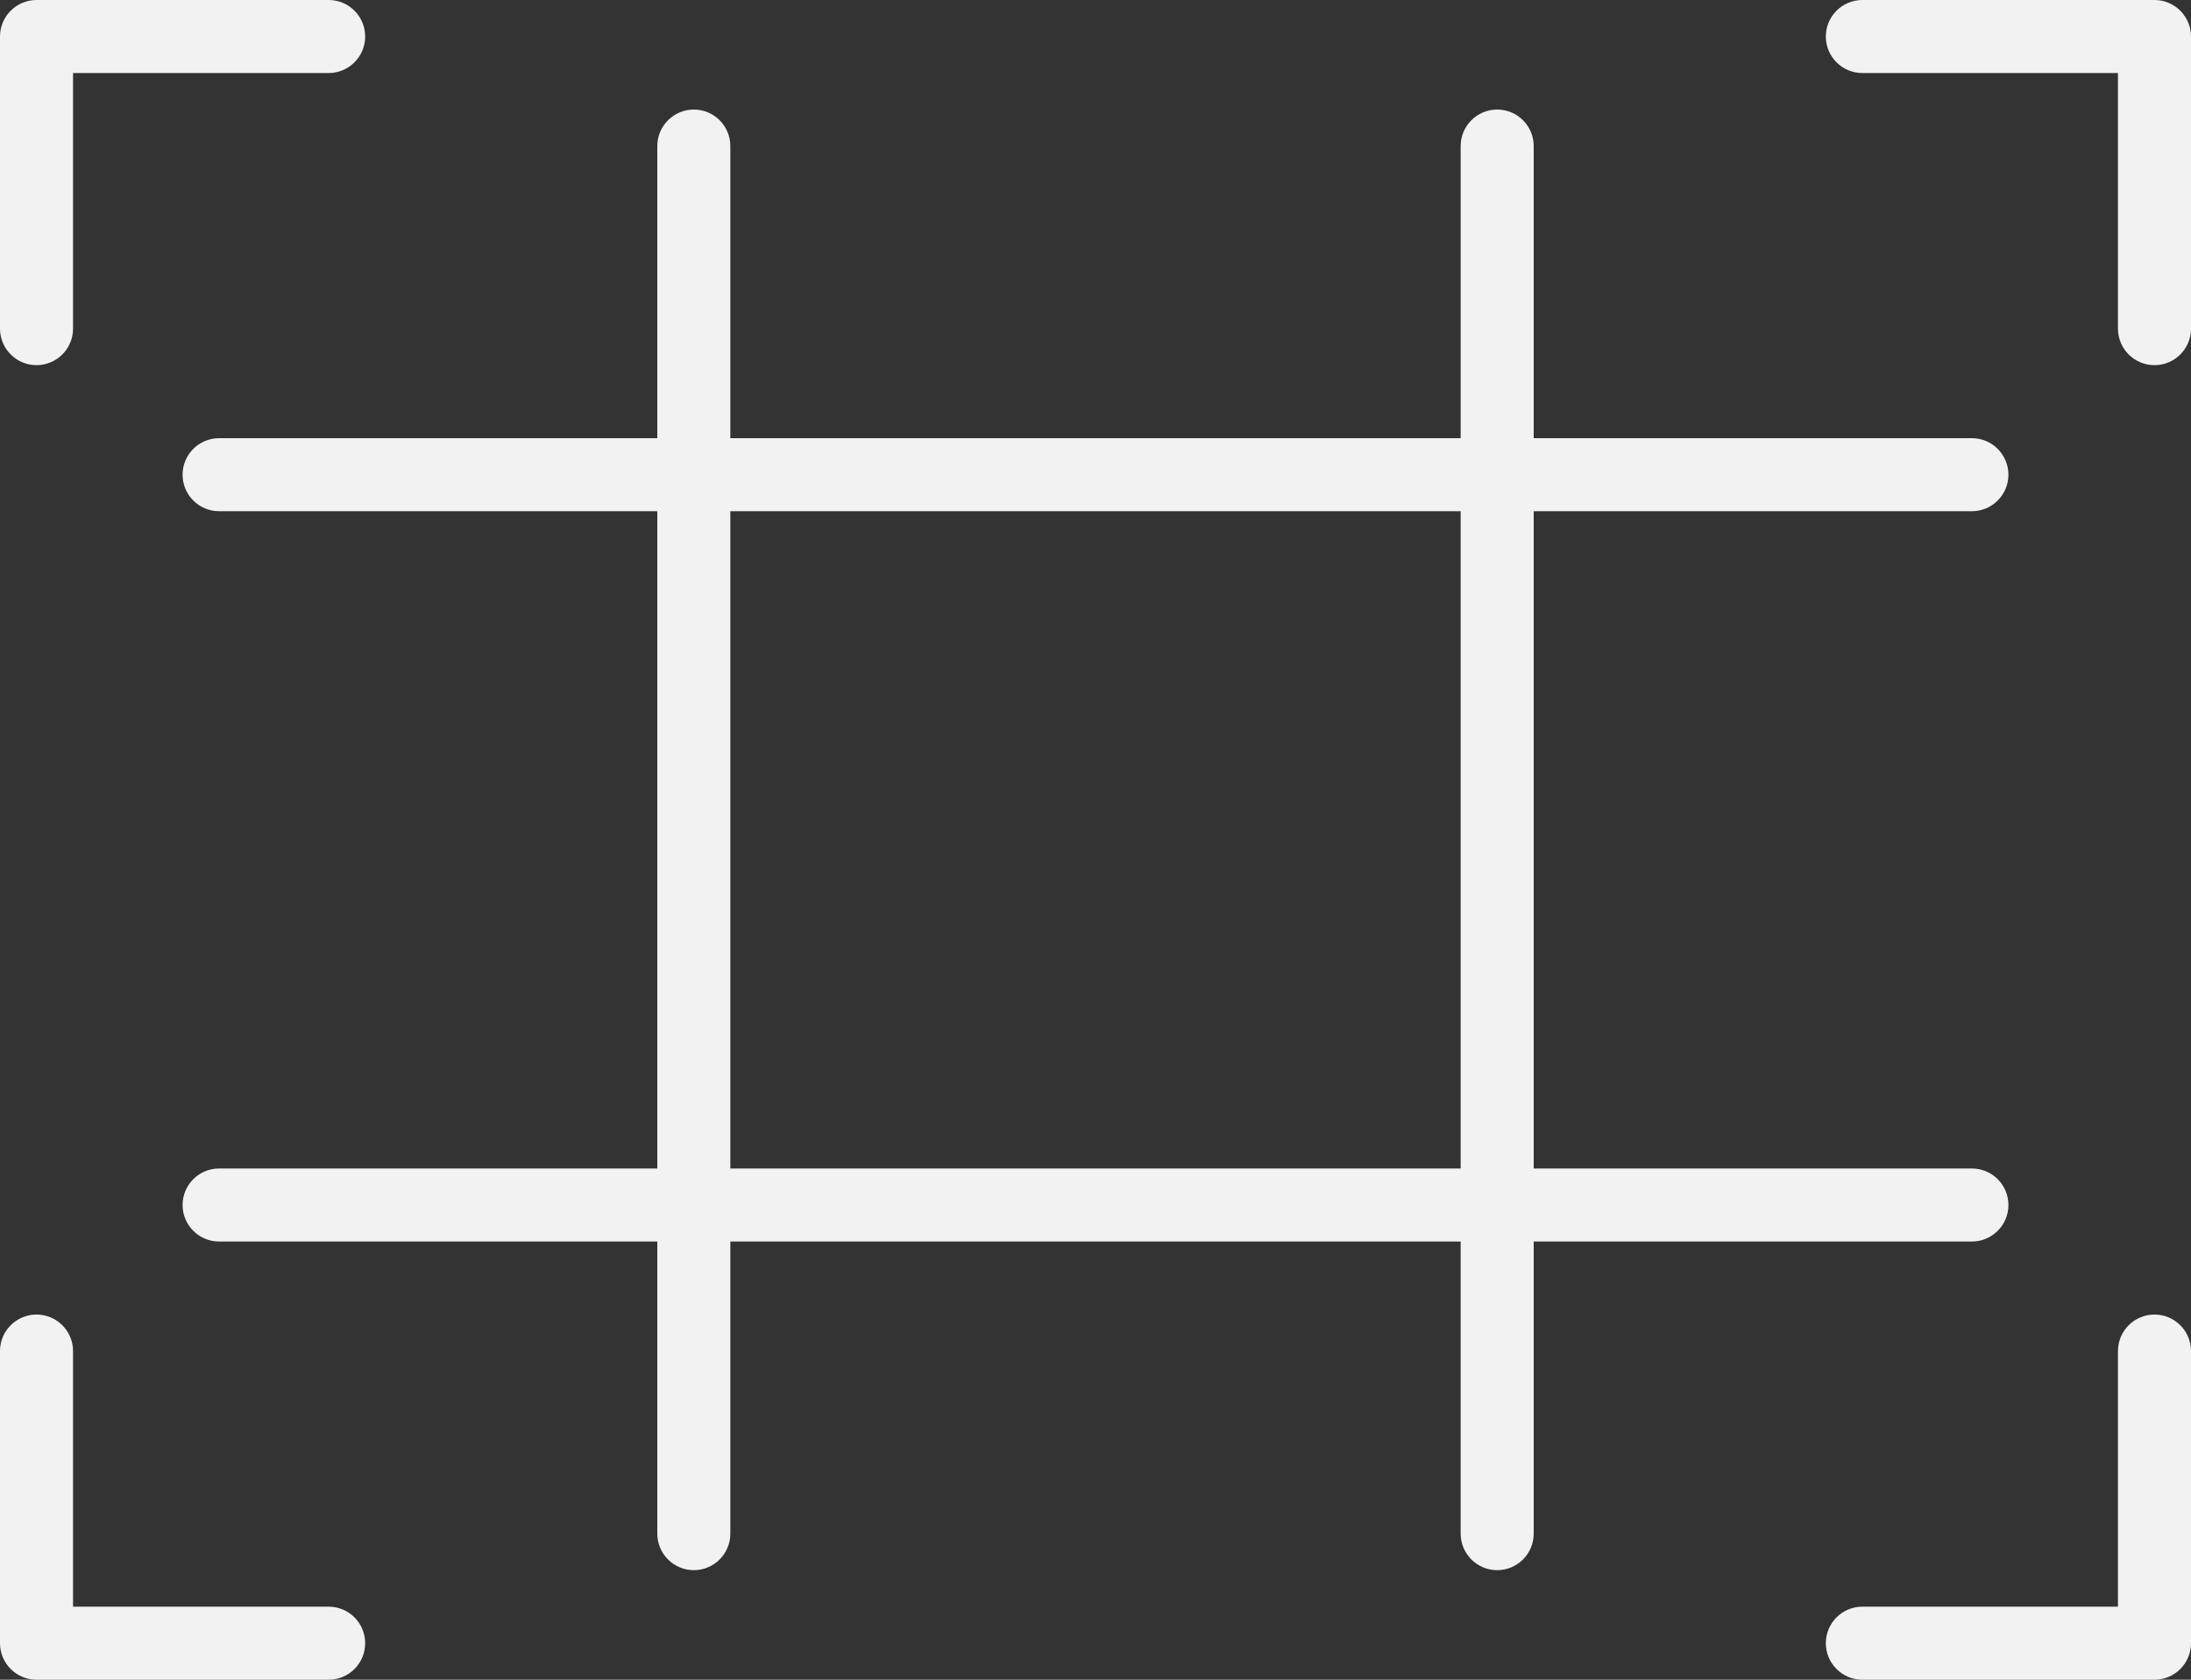
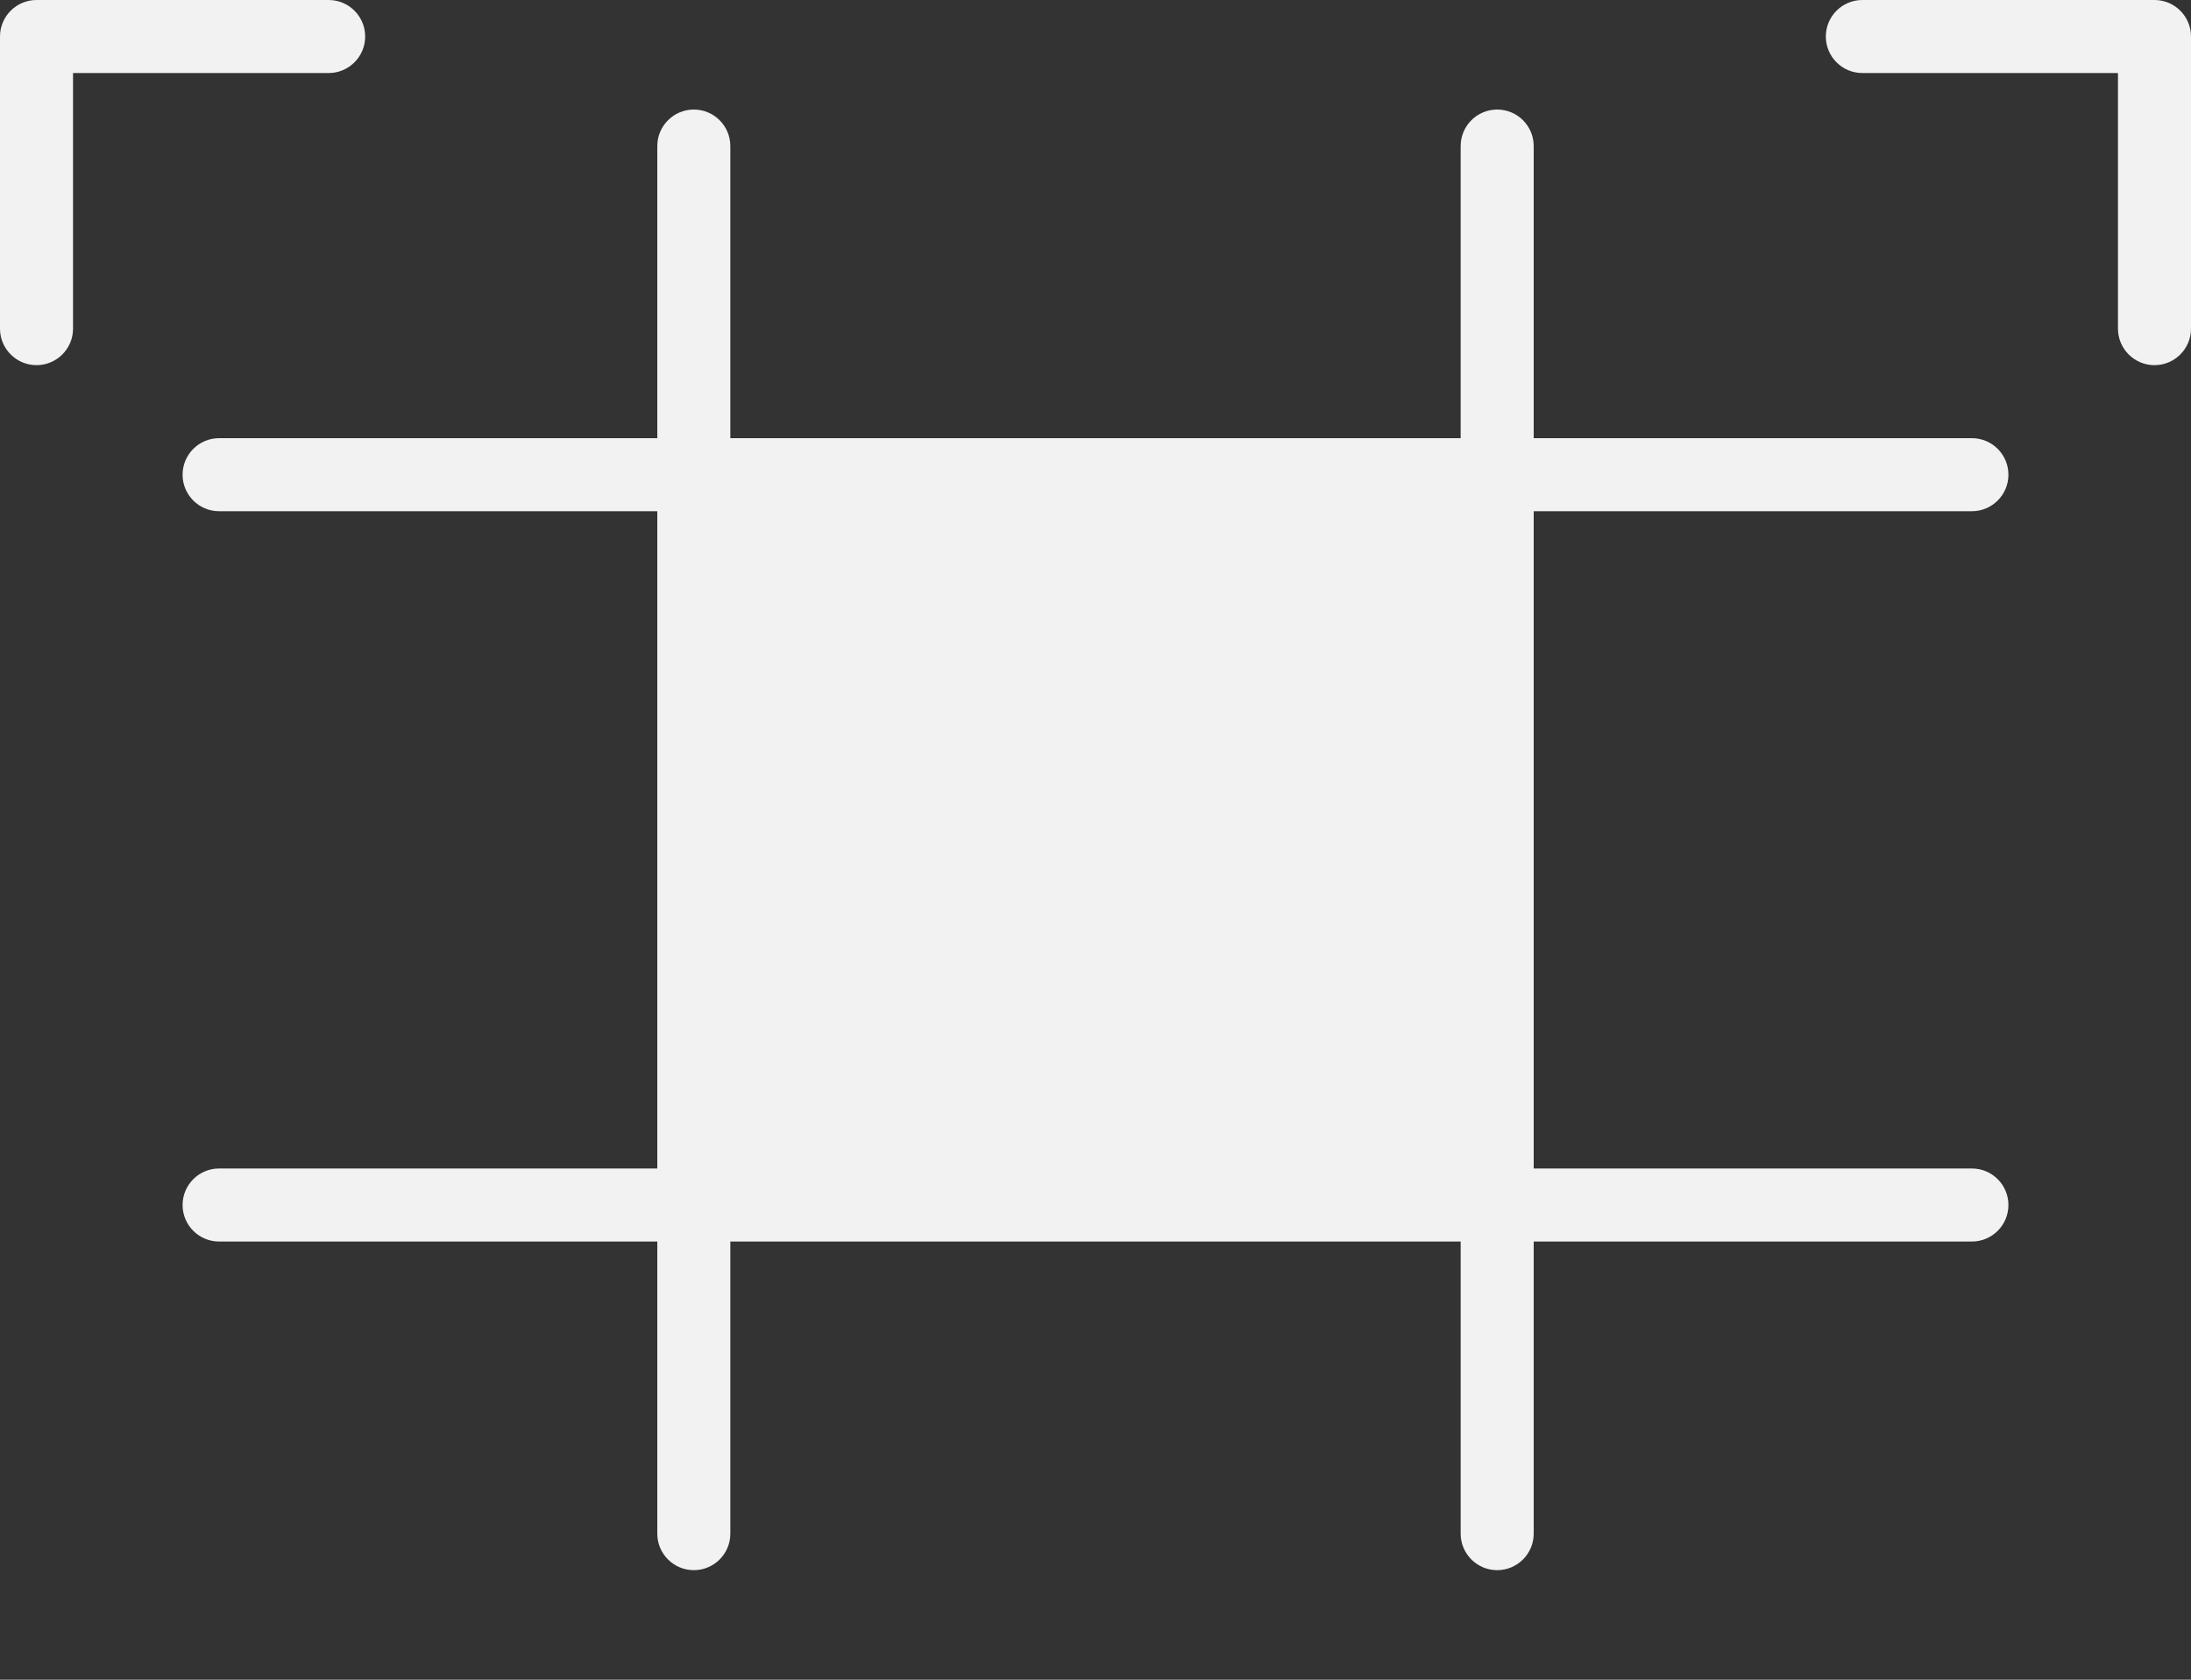
<svg xmlns="http://www.w3.org/2000/svg" height="46.0" preserveAspectRatio="xMidYMid meet" version="1.0" viewBox="0.0 7.0 60.0 46.0" width="60.0" zoomAndPan="magnify">
  <rect x="0.0" y="7.0" width="60.0" height="46.0" fill="#333333" stroke="none" />
  <g id="change1_1">
    <path d="M1,17c0.552,0,1-0.448,1-1V9h7c0.552,0,1-0.448,1-1S9.552,7,9,7H1C0.448,7,0,7.448,0,8v8 C0,16.552,0.448,17,1,17z" fill="#f2f2f2" />
  </g>
  <g id="change1_2">
    <path d="M60,8c0-0.552-0.448-1-1-1h-8c-0.552,0-1,0.448-1,1s0.448,1,1,1h7v7c0,0.552,0.448,1,1,1 s1-0.448,1-1V8z" fill="#f2f2f2" />
  </g>
  <g id="change1_3">
-     <path d="M60,52v-8c0-0.552-0.448-1-1-1s-1,0.448-1,1v7h-7c-0.552,0-1,0.448-1,1s0.448,1,1,1h8 C59.552,53,60,52.552,60,52z" fill="#f2f2f2" />
-   </g>
+     </g>
  <g id="change1_4">
-     <path d="M1,53h8c0.552,0,1-0.448,1-1s-0.448-1-1-1H2v-7c0-0.552-0.448-1-1-1s-1,0.448-1,1v8 C0,52.552,0.448,53,1,53z" fill="#f2f2f2" />
-   </g>
+     </g>
  <g id="change1_5">
-     <path d="M19,10c-0.552,0-1,0.448-1,1v8H6c-0.552,0-1,0.448-1,1s0.448,1,1,1h12v18H6c-0.552,0-1,0.448-1,1 s0.448,1,1,1h12v8c0,0.552,0.448,1,1,1s1-0.448,1-1v-8h20v8c0,0.552,0.448,1,1,1s1-0.448,1-1v-8h12 c0.552,0,1-0.448,1-1s-0.448-1-1-1H42V21h12c0.552,0,1-0.448,1-1s-0.448-1-1-1H42v-8c0-0.552-0.448-1-1-1 s-1,0.448-1,1v8H20v-8C20,10.448,19.552,10,19,10z M40,21v18H20V21H40z" fill="#f2f2f2" />
+     <path d="M19,10c-0.552,0-1,0.448-1,1v8H6c-0.552,0-1,0.448-1,1s0.448,1,1,1h12v18H6c-0.552,0-1,0.448-1,1 s0.448,1,1,1h12v8c0,0.552,0.448,1,1,1s1-0.448,1-1v-8h20v8c0,0.552,0.448,1,1,1s1-0.448,1-1v-8h12 c0.552,0,1-0.448,1-1s-0.448-1-1-1H42V21h12c0.552,0,1-0.448,1-1s-0.448-1-1-1H42v-8c0-0.552-0.448-1-1-1 s-1,0.448-1,1v8H20v-8C20,10.448,19.552,10,19,10z M40,21v18H20H40z" fill="#f2f2f2" />
  </g>
</svg>